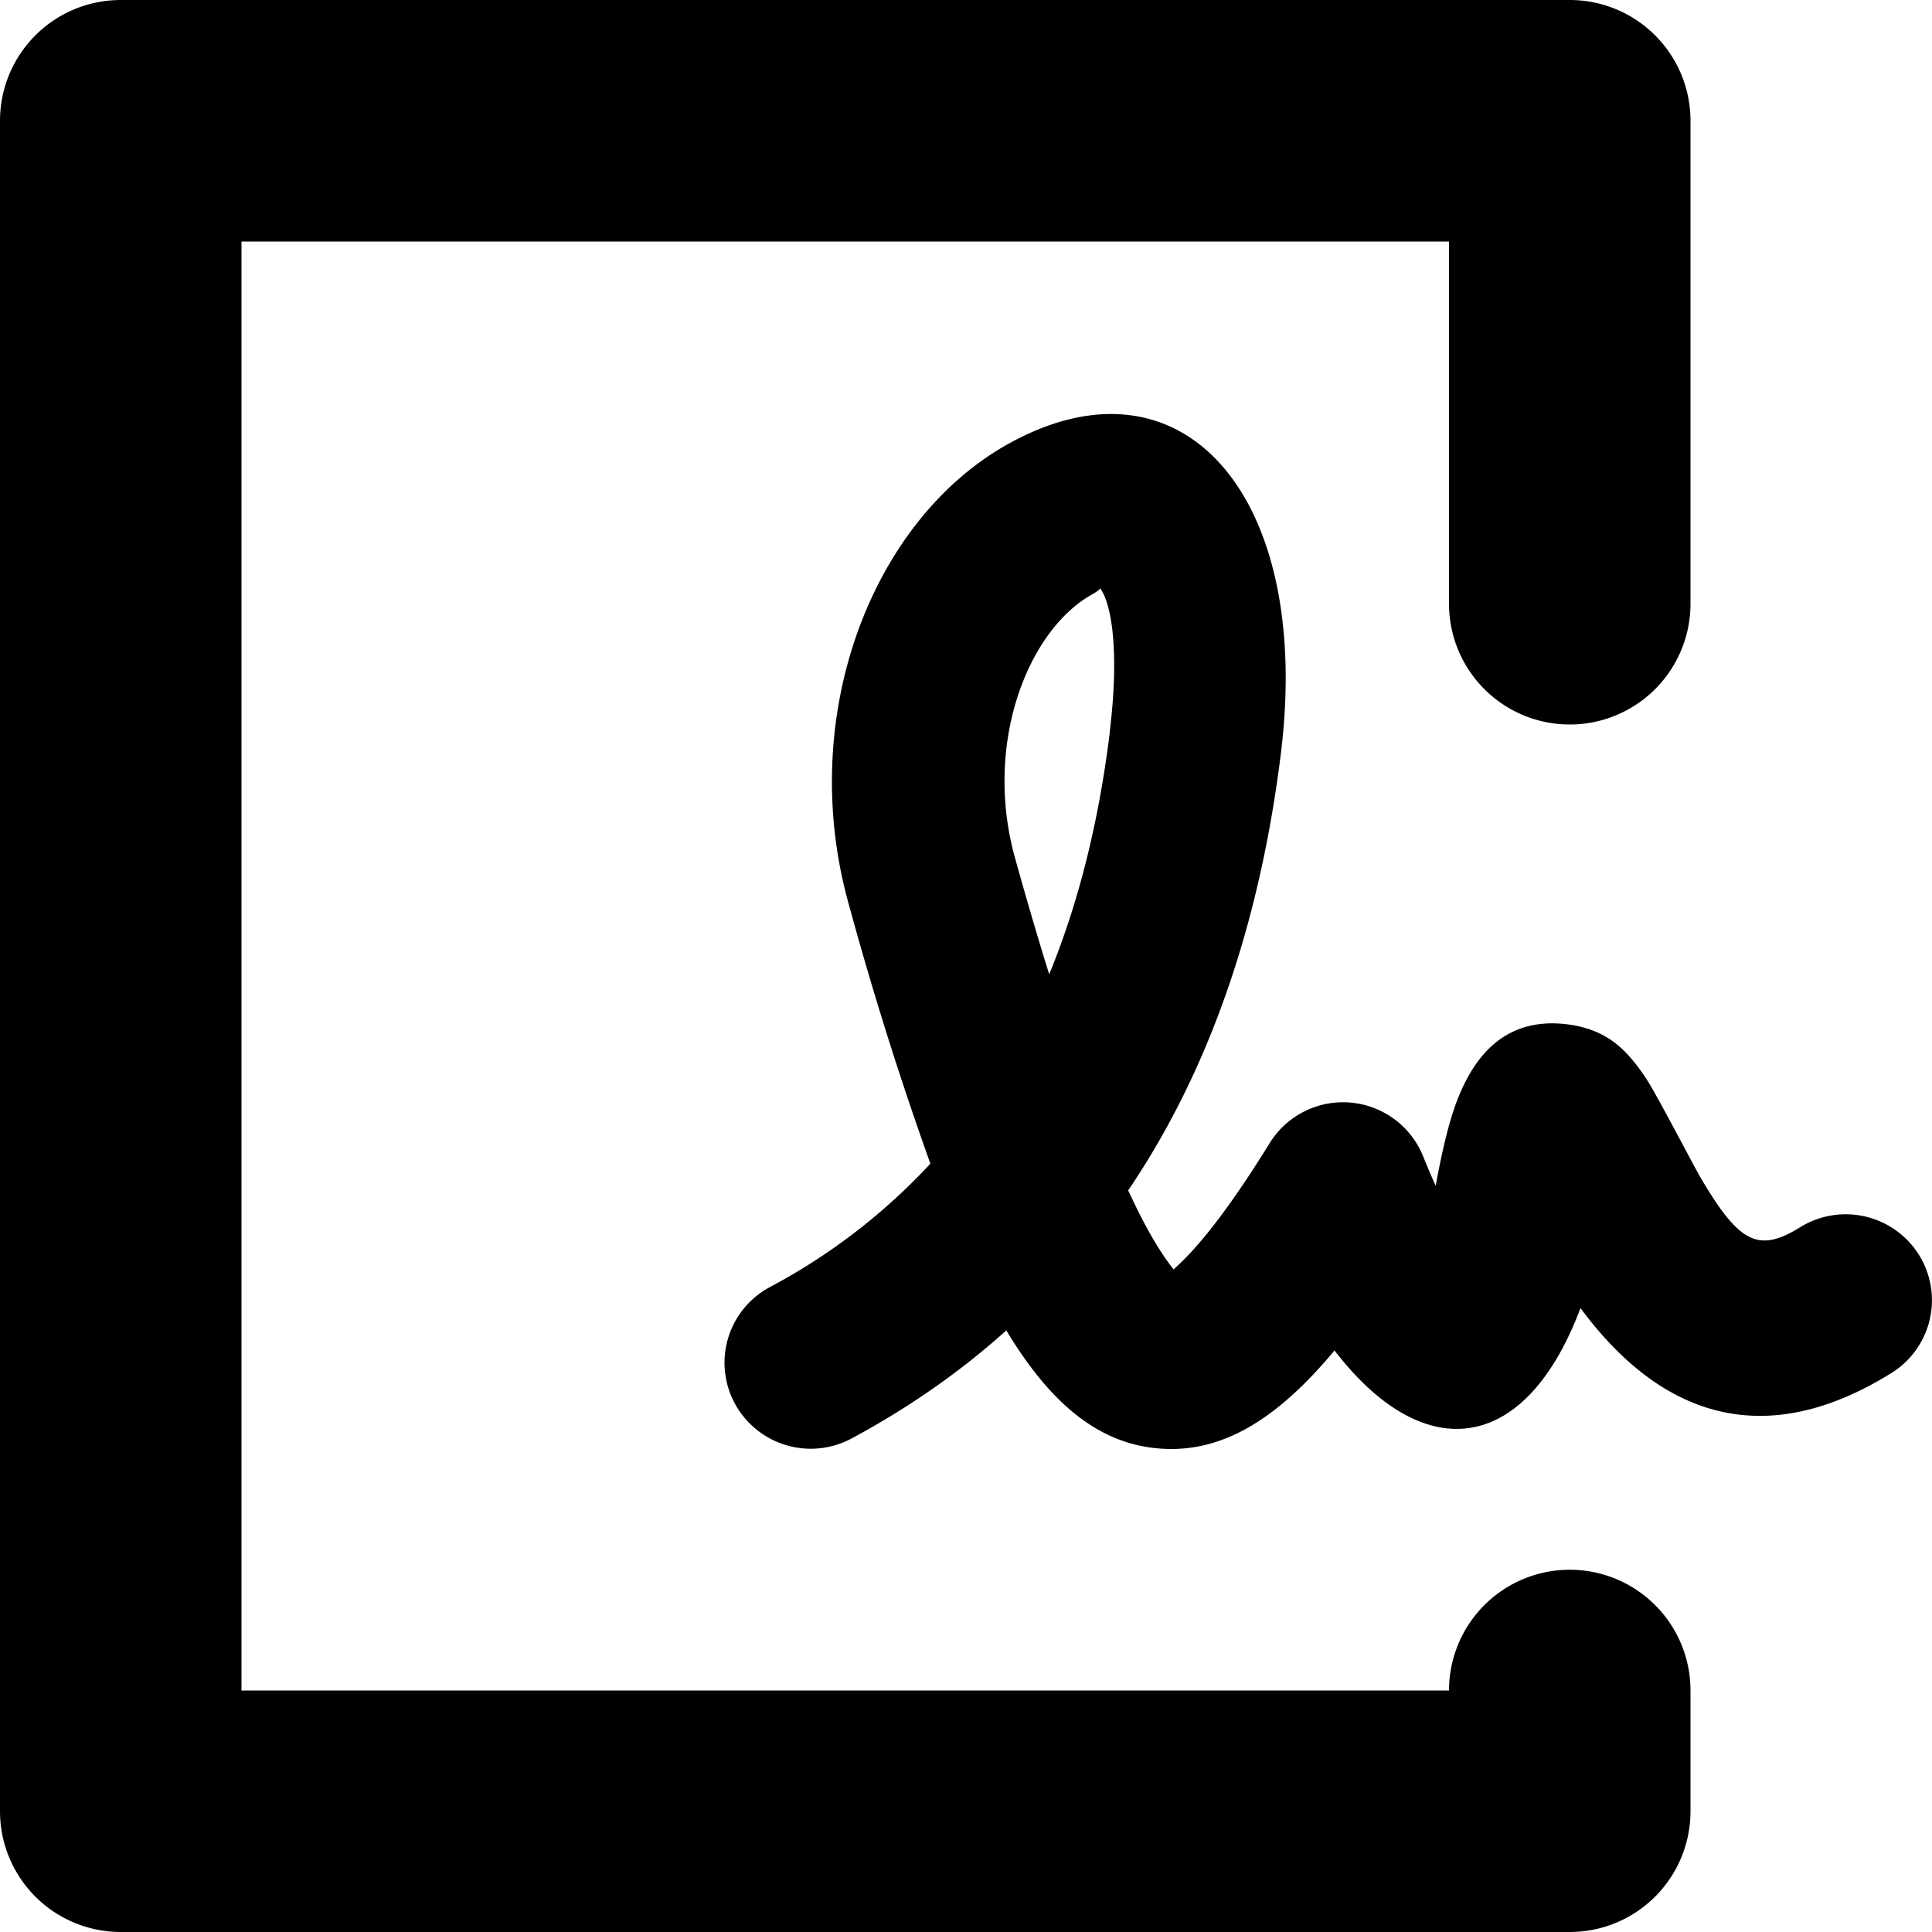
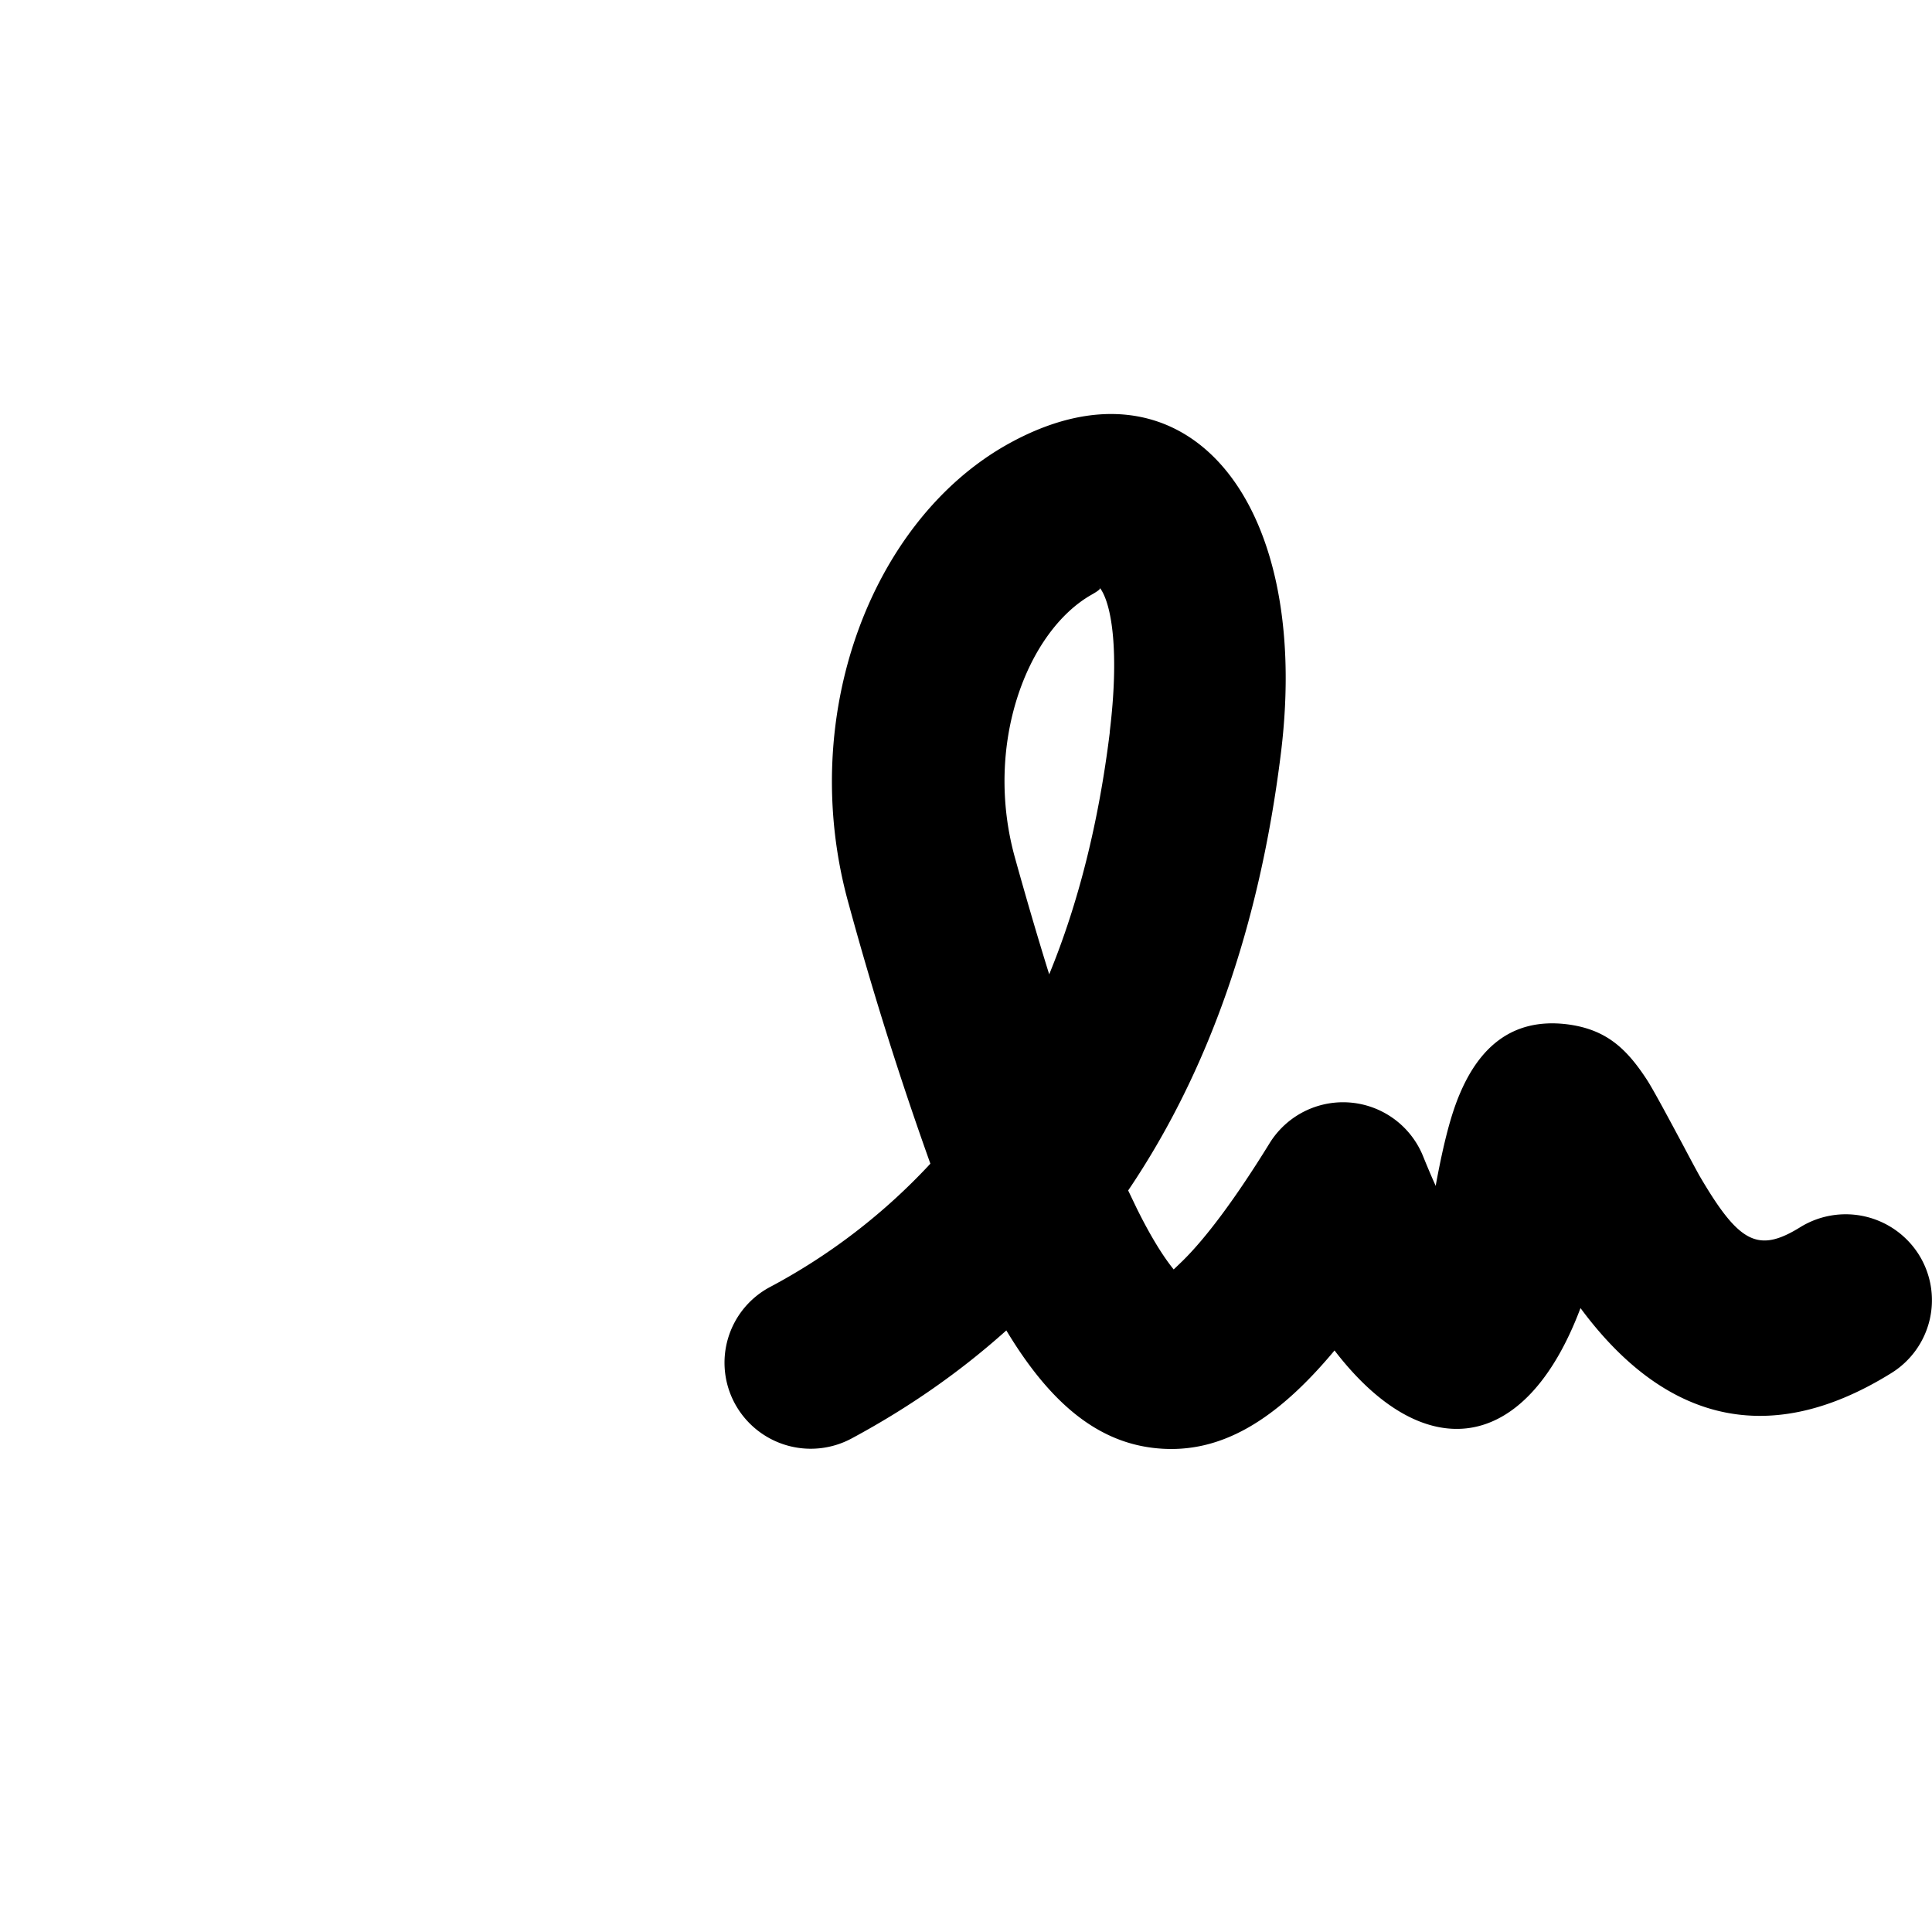
<svg xmlns="http://www.w3.org/2000/svg" fill="none" viewBox="0 0 16 16" class="acv-icon">
-   <path fill="currentColor" d="M13 13a1 1 0 0 0-1 1H2V2h10v3a1 1 0 1 0 2 0V1a1 1 0 0 0-1-1H1a1 1 0 0 0-1 1v14a1 1 0 0 0 1 1h12a1 1 0 0 0 1-1v-1a1 1 0 0 0-1-1Z" />
  <path fill="currentColor" fill-rule="evenodd" d="M15.892 10.392a.71.71 0 0 1-.23.98c-1.068.663-1.921.343-2.573-.539-.46 1.222-1.303 1.307-2.037.351-.483.579-.942.857-1.462.811-.48-.042-.88-.352-1.256-.977-.381.342-.808.64-1.28.894a.715.715 0 0 1-.968-.288.71.71 0 0 1 .29-.965 5.029 5.029 0 0 0 1.329-1.022 29.07 29.07 0 0 1-.675-2.145c-.437-1.558.188-3.172 1.301-3.805 1.46-.828 2.54.418 2.277 2.55-.176 1.425-.598 2.636-1.265 3.622l.07.146c.114.231.219.4.307.508l.021-.02.053-.051c.197-.194.44-.52.72-.974a.715.715 0 0 1 1.27.104c.036.089.071.172.106.249l.005-.03c.062-.331.122-.566.199-.743.155-.36.418-.62.878-.566.328.04.497.2.667.46.054.083.191.34.3.543.06.114.112.21.133.248.328.561.485.648.837.43a.716.716 0 0 1 .983.229ZM9.19 6.063c.08-.654.02-1.056-.08-1.193-.001-.003-.004-.006-.007-.008L9.1 4.857a.205.205 0 0 1 .01.013c.001.009-.012.022-.07.055-.533.302-.897 1.243-.633 2.184.096.345.19.665.282.96.242-.589.41-1.257.502-2.006Z" clip-rule="evenodd" />
</svg>